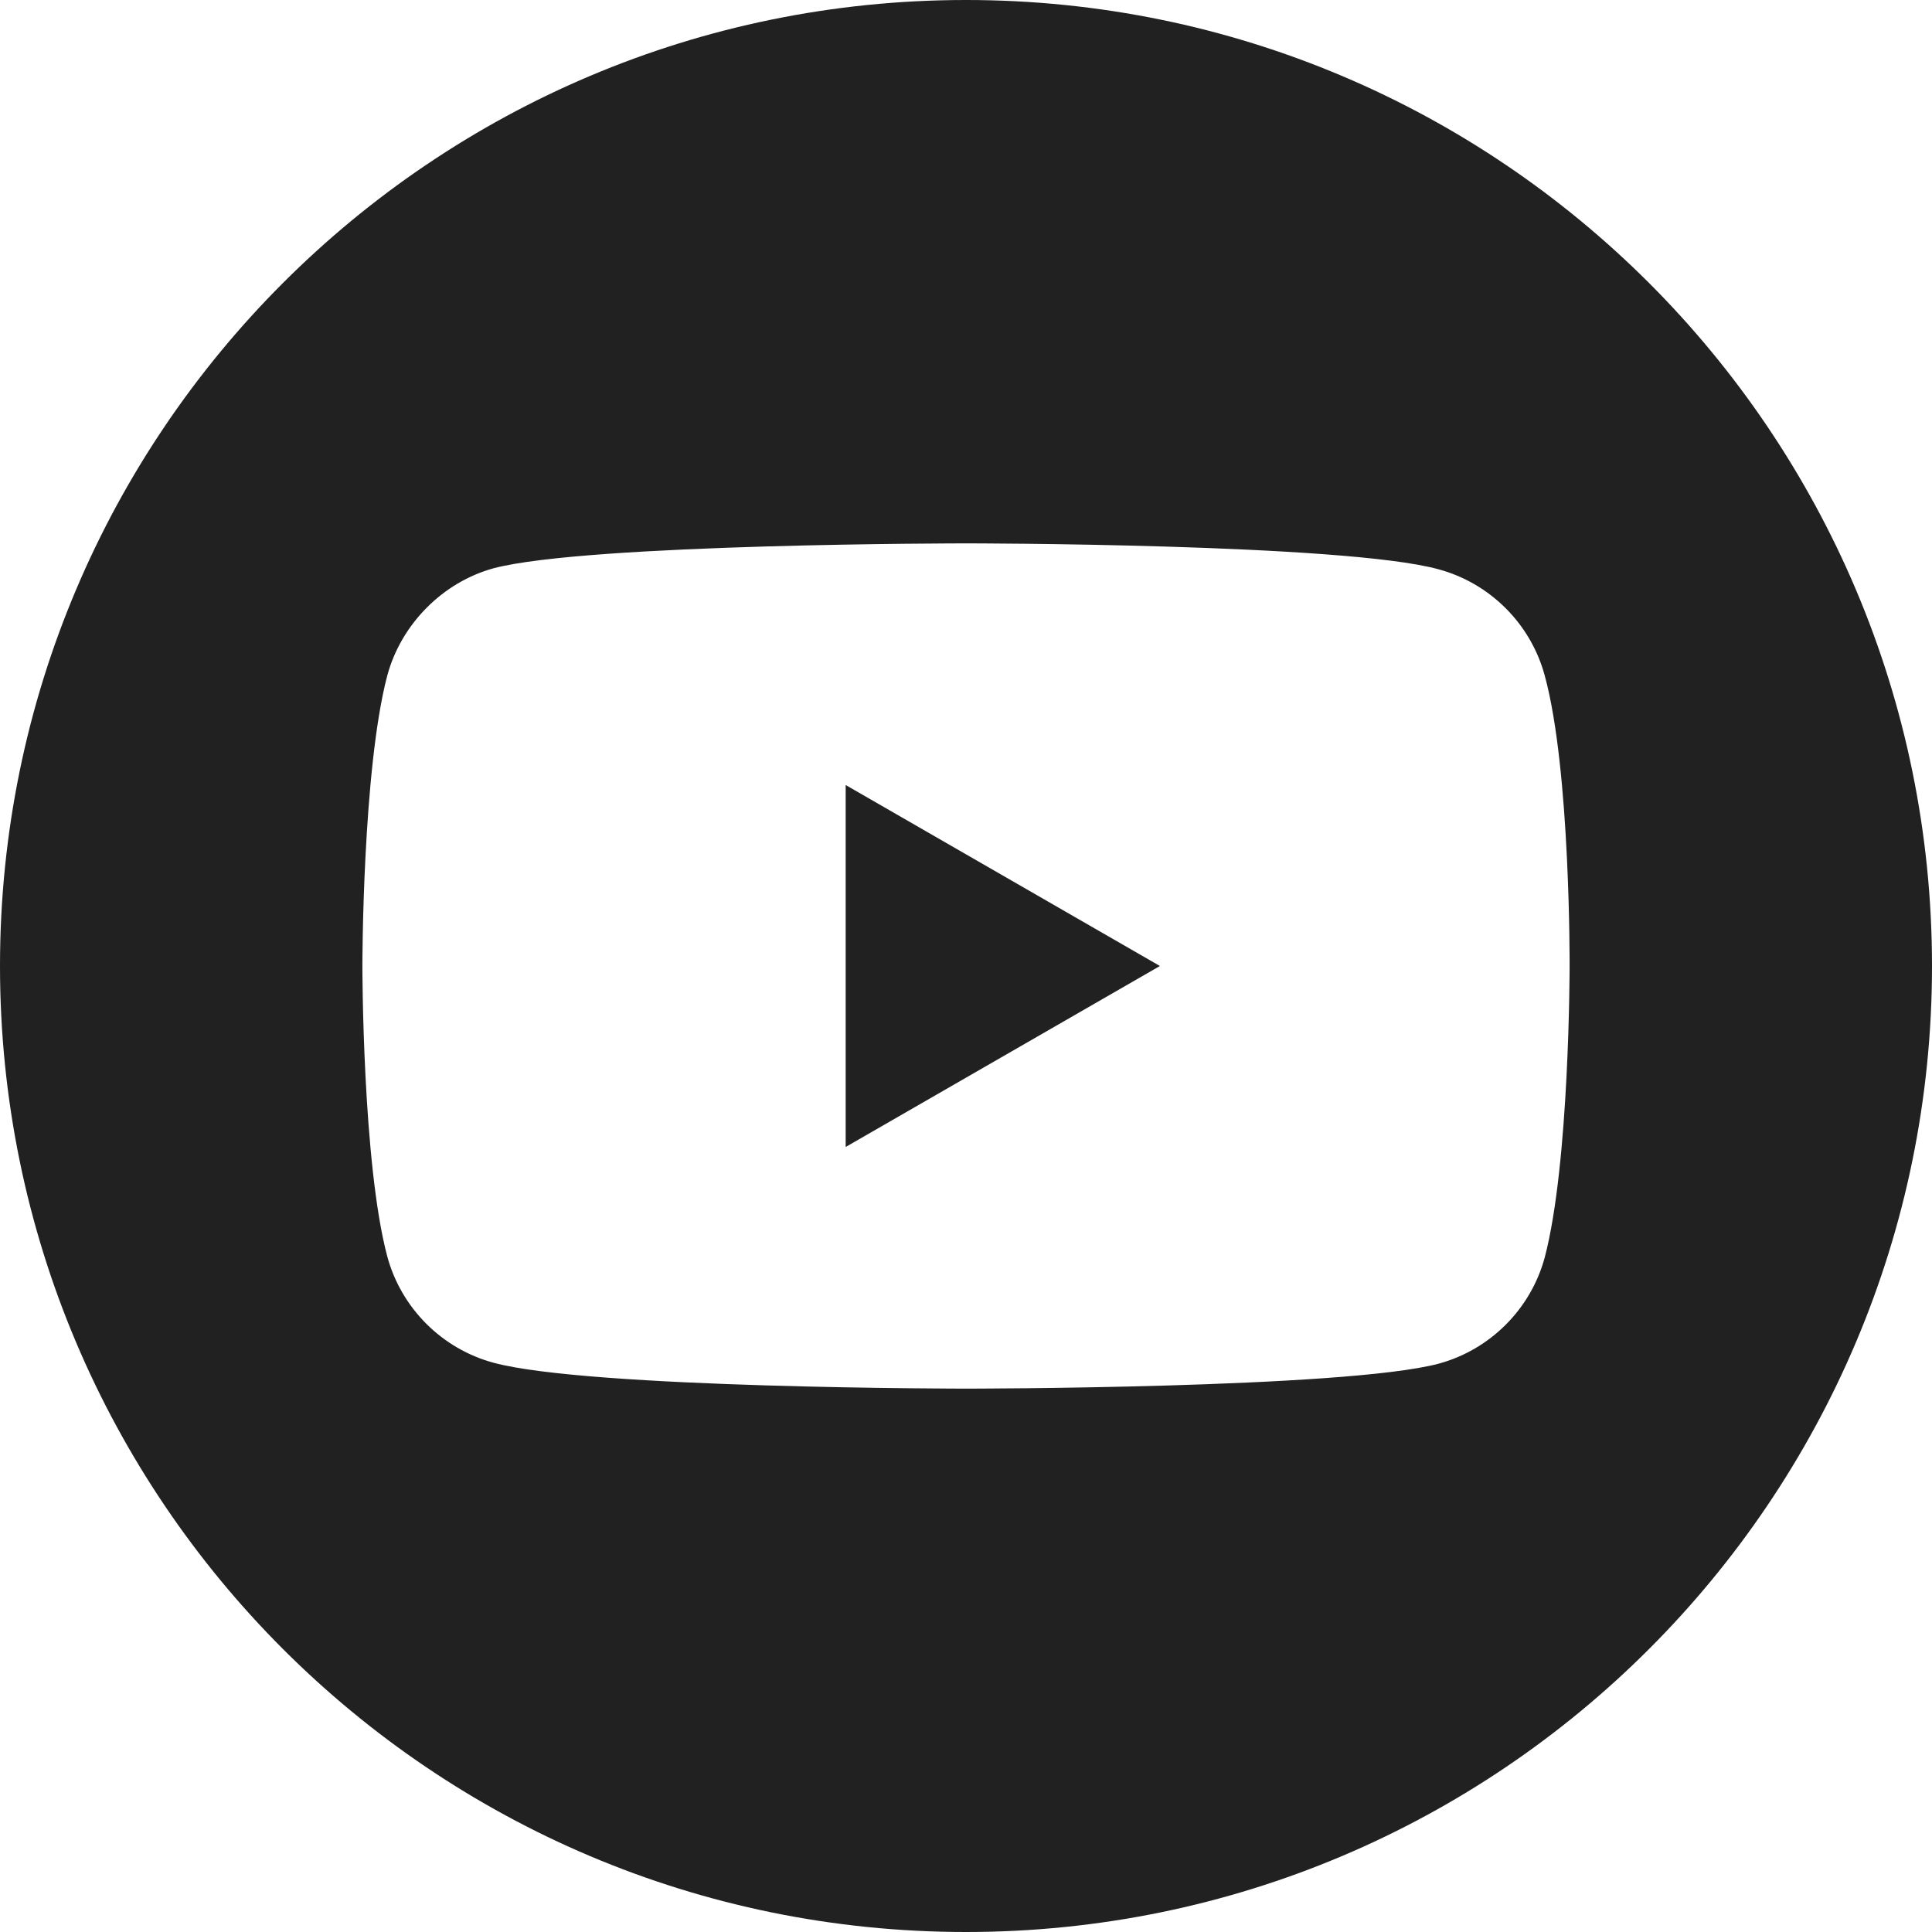
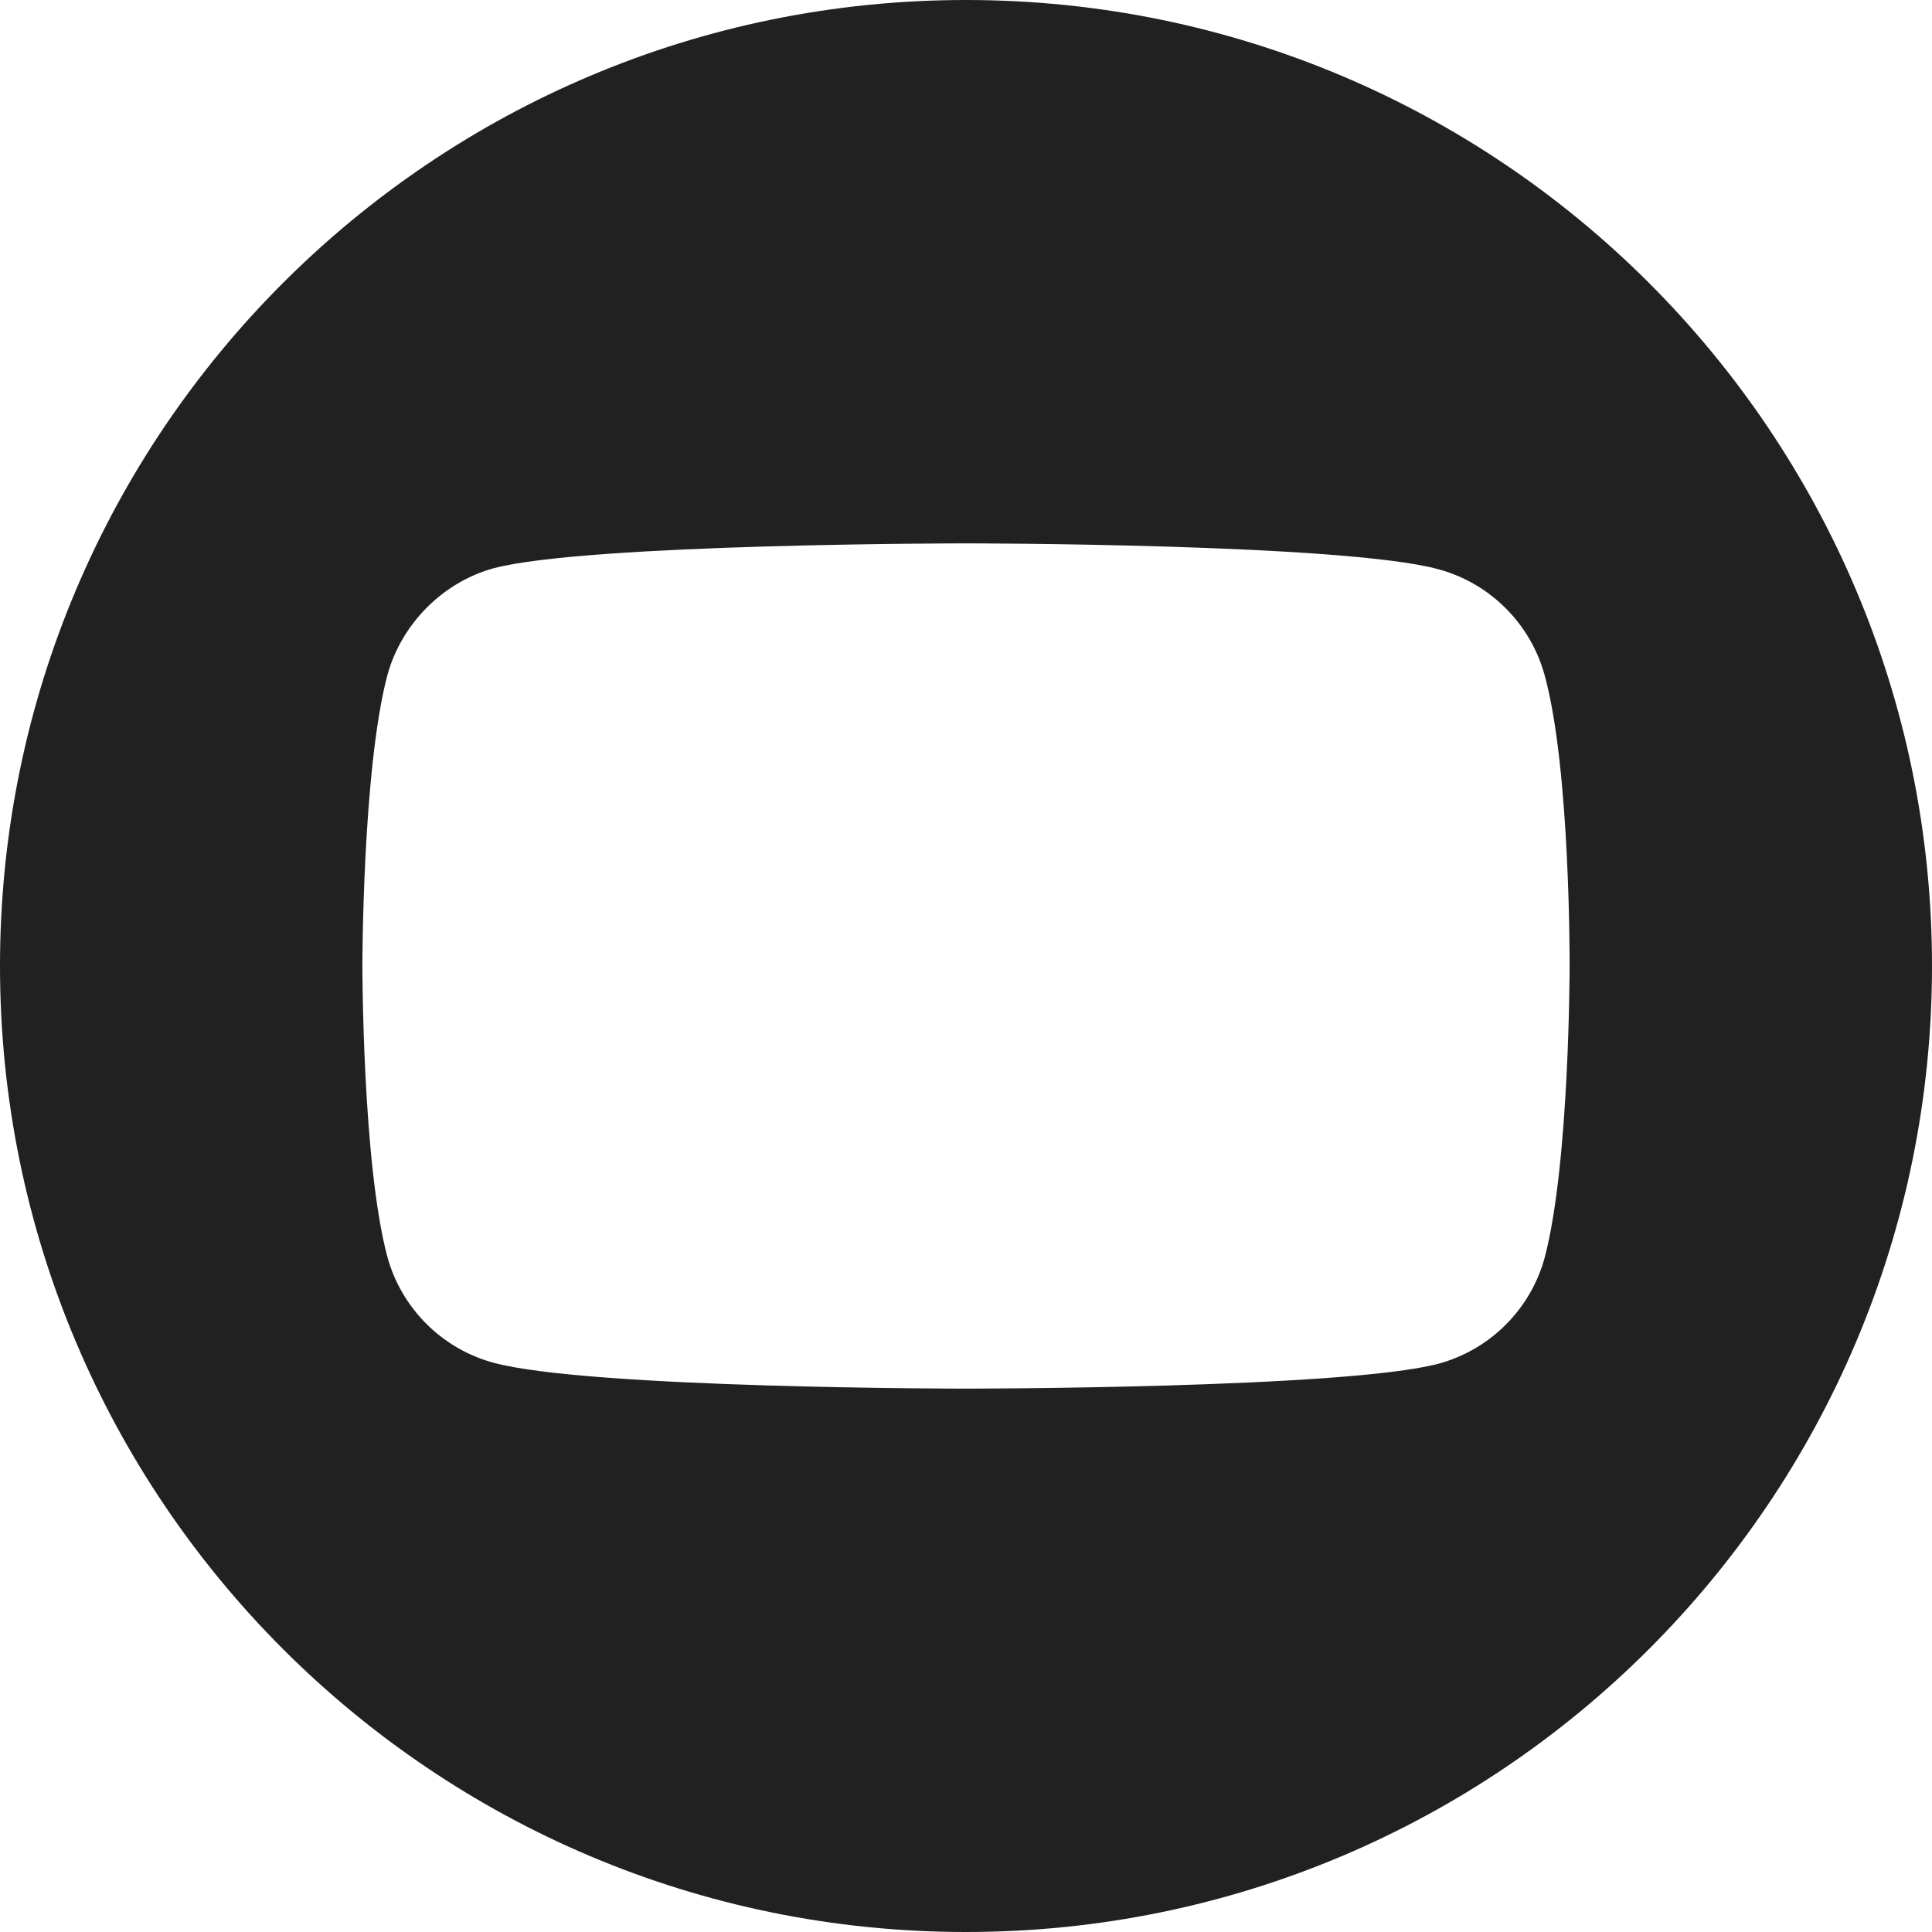
<svg xmlns="http://www.w3.org/2000/svg" width="100%" height="100%" viewBox="0 0 512 512" xml:space="preserve" style="fill-rule:evenodd;clip-rule:evenodd;stroke-linejoin:round;stroke-miterlimit:2;">
-   <path d="M224.113,303.961L307.387,256L224.113,208.039L224.113,303.961Z" style="fill:rgb(33,33,33);fill-rule:nonzero;" />
  <path d="M256,0C114.637,0 0,114.637 0,256C0,397.363 114.637,512 256,512C397.363,512 512,397.363 512,256C512,114.637 397.363,0 256,0ZM415.961,256.262C415.961,256.262 415.961,308.18 409.375,333.215C405.684,346.918 394.879,357.723 381.176,361.41C356.141,368 256,368 256,368C256,368 156.121,368 130.824,361.148C117.121,357.461 106.316,346.652 102.625,332.949C96.035,308.18 96.035,256 96.035,256C96.035,256 96.035,204.086 102.625,179.051C106.313,165.348 117.383,154.277 130.824,150.59C155.859,144 256,144 256,144C256,144 356.141,144 381.176,150.852C394.879,154.539 405.684,165.348 409.375,179.051C416.227,204.086 415.961,256.262 415.961,256.262Z" style="fill:rgb(33,33,33);fill-rule:nonzero;" />
</svg>